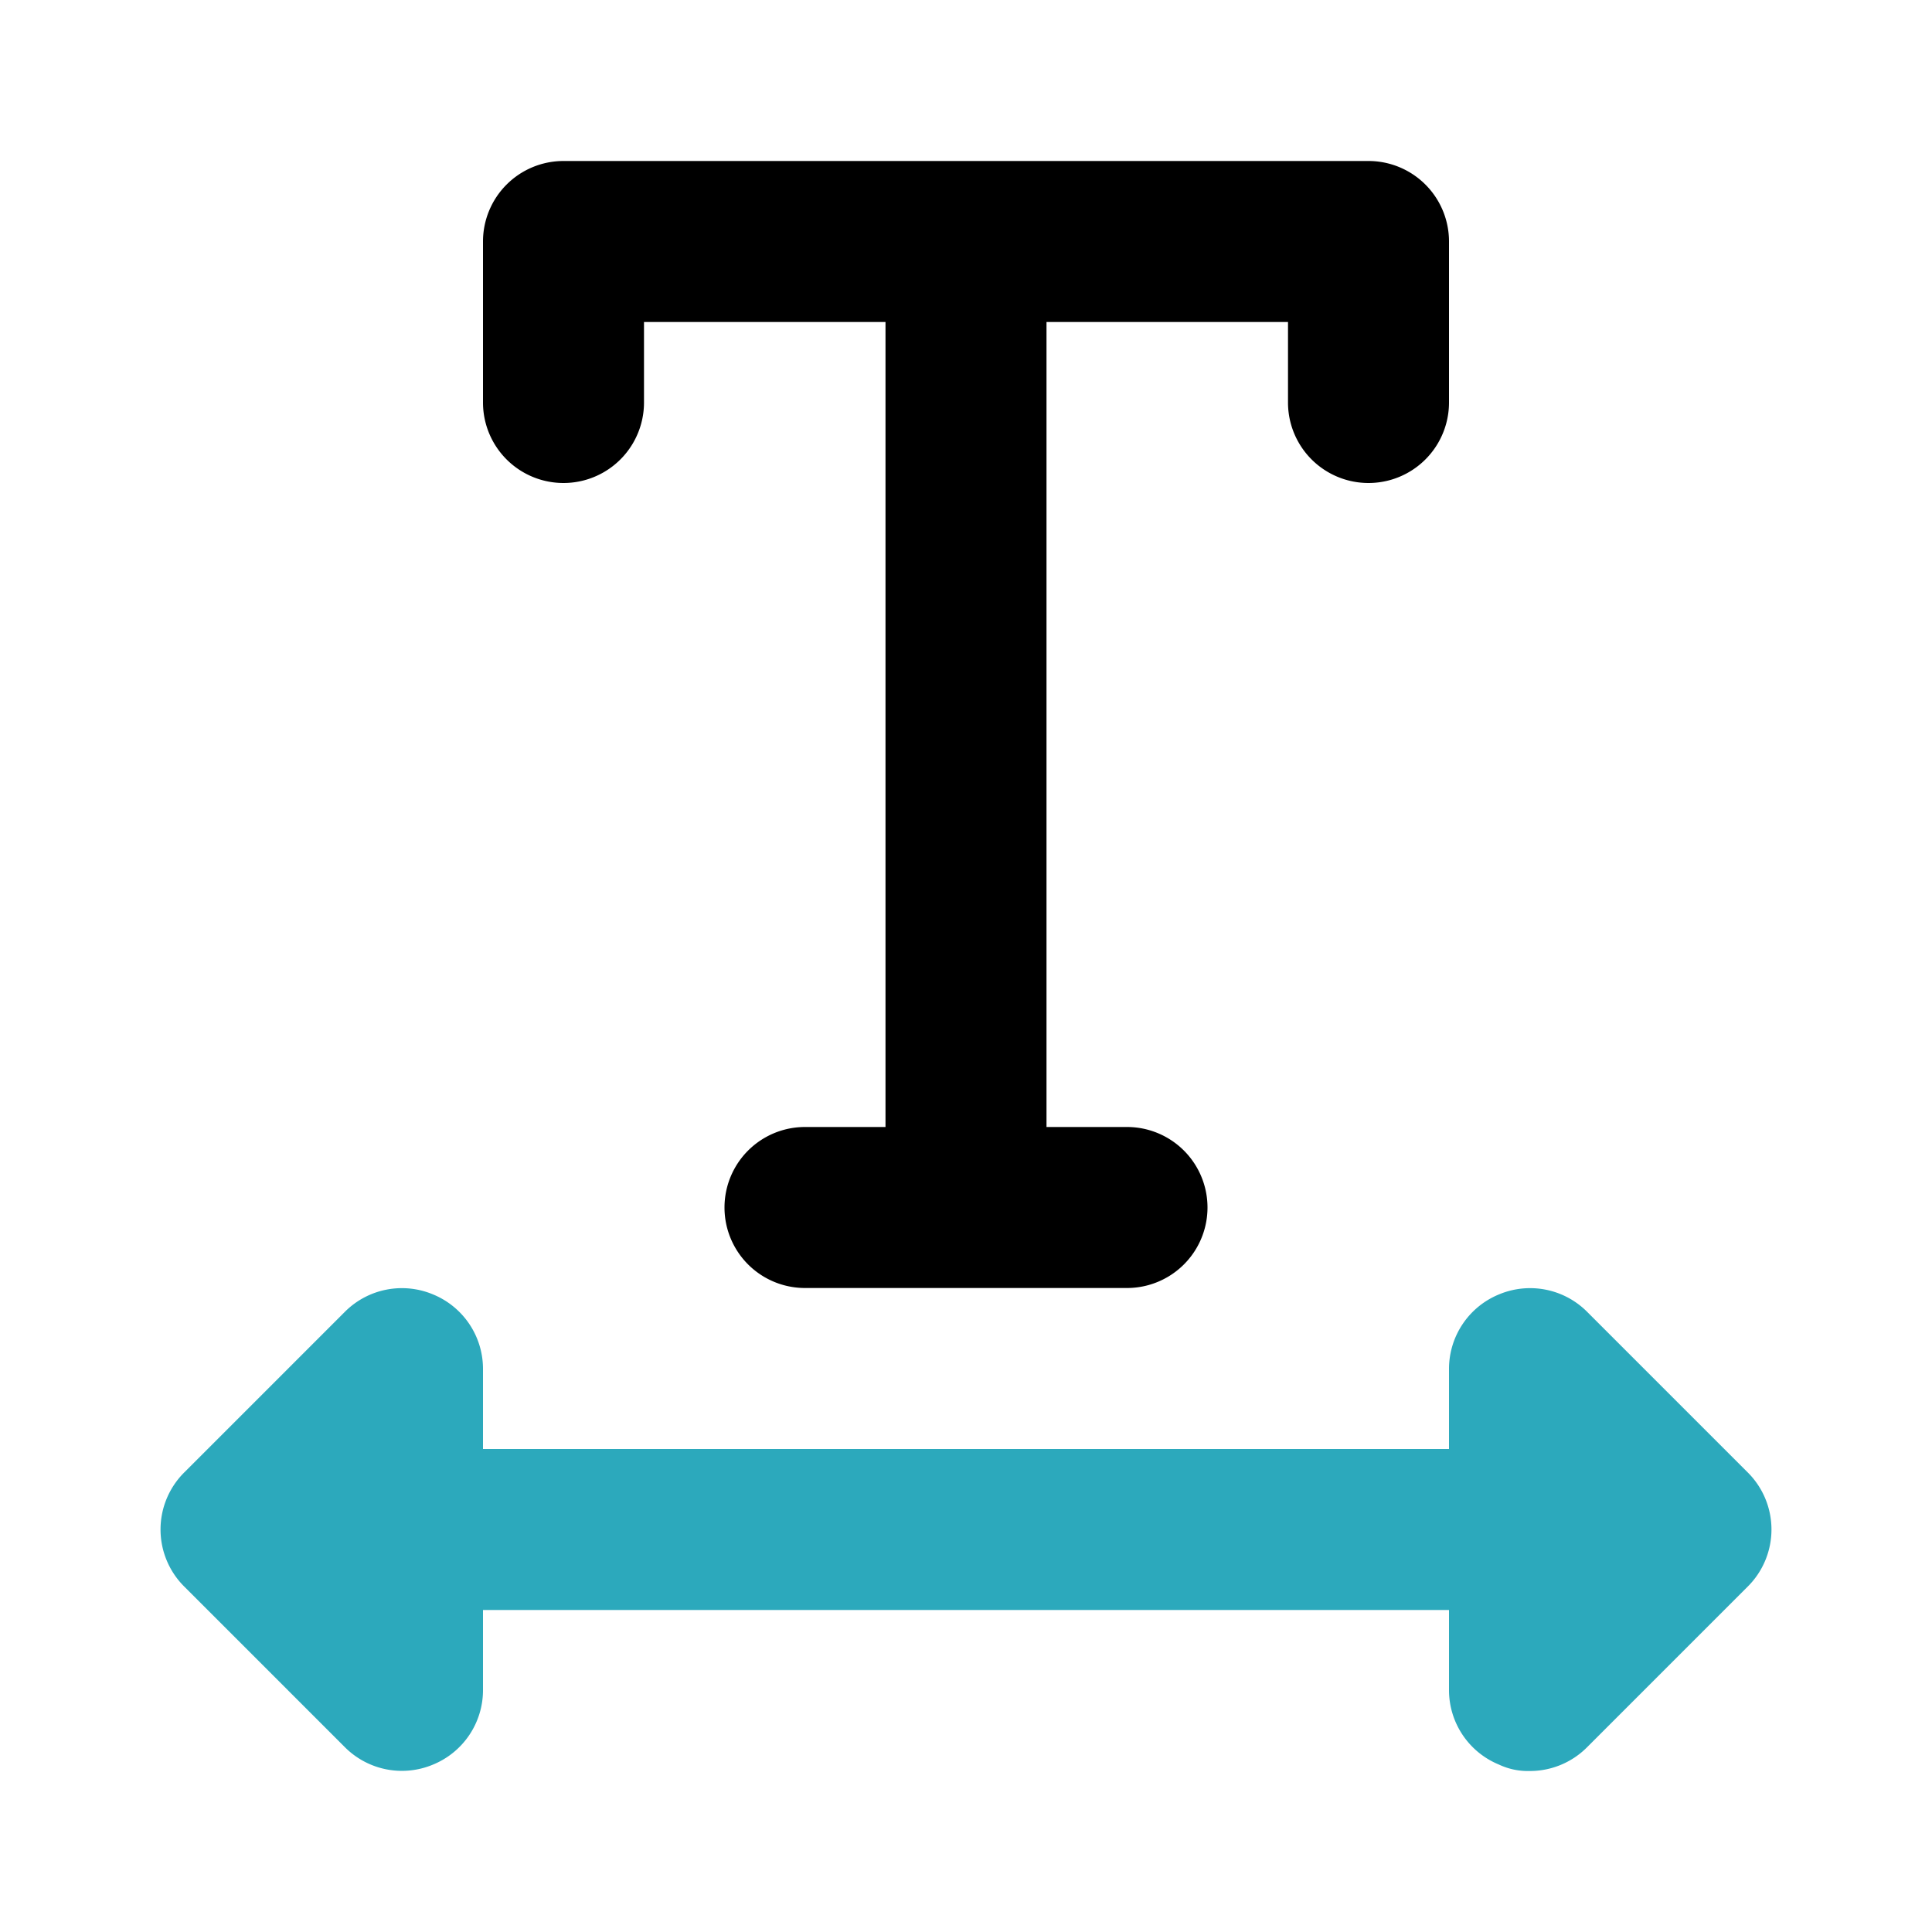
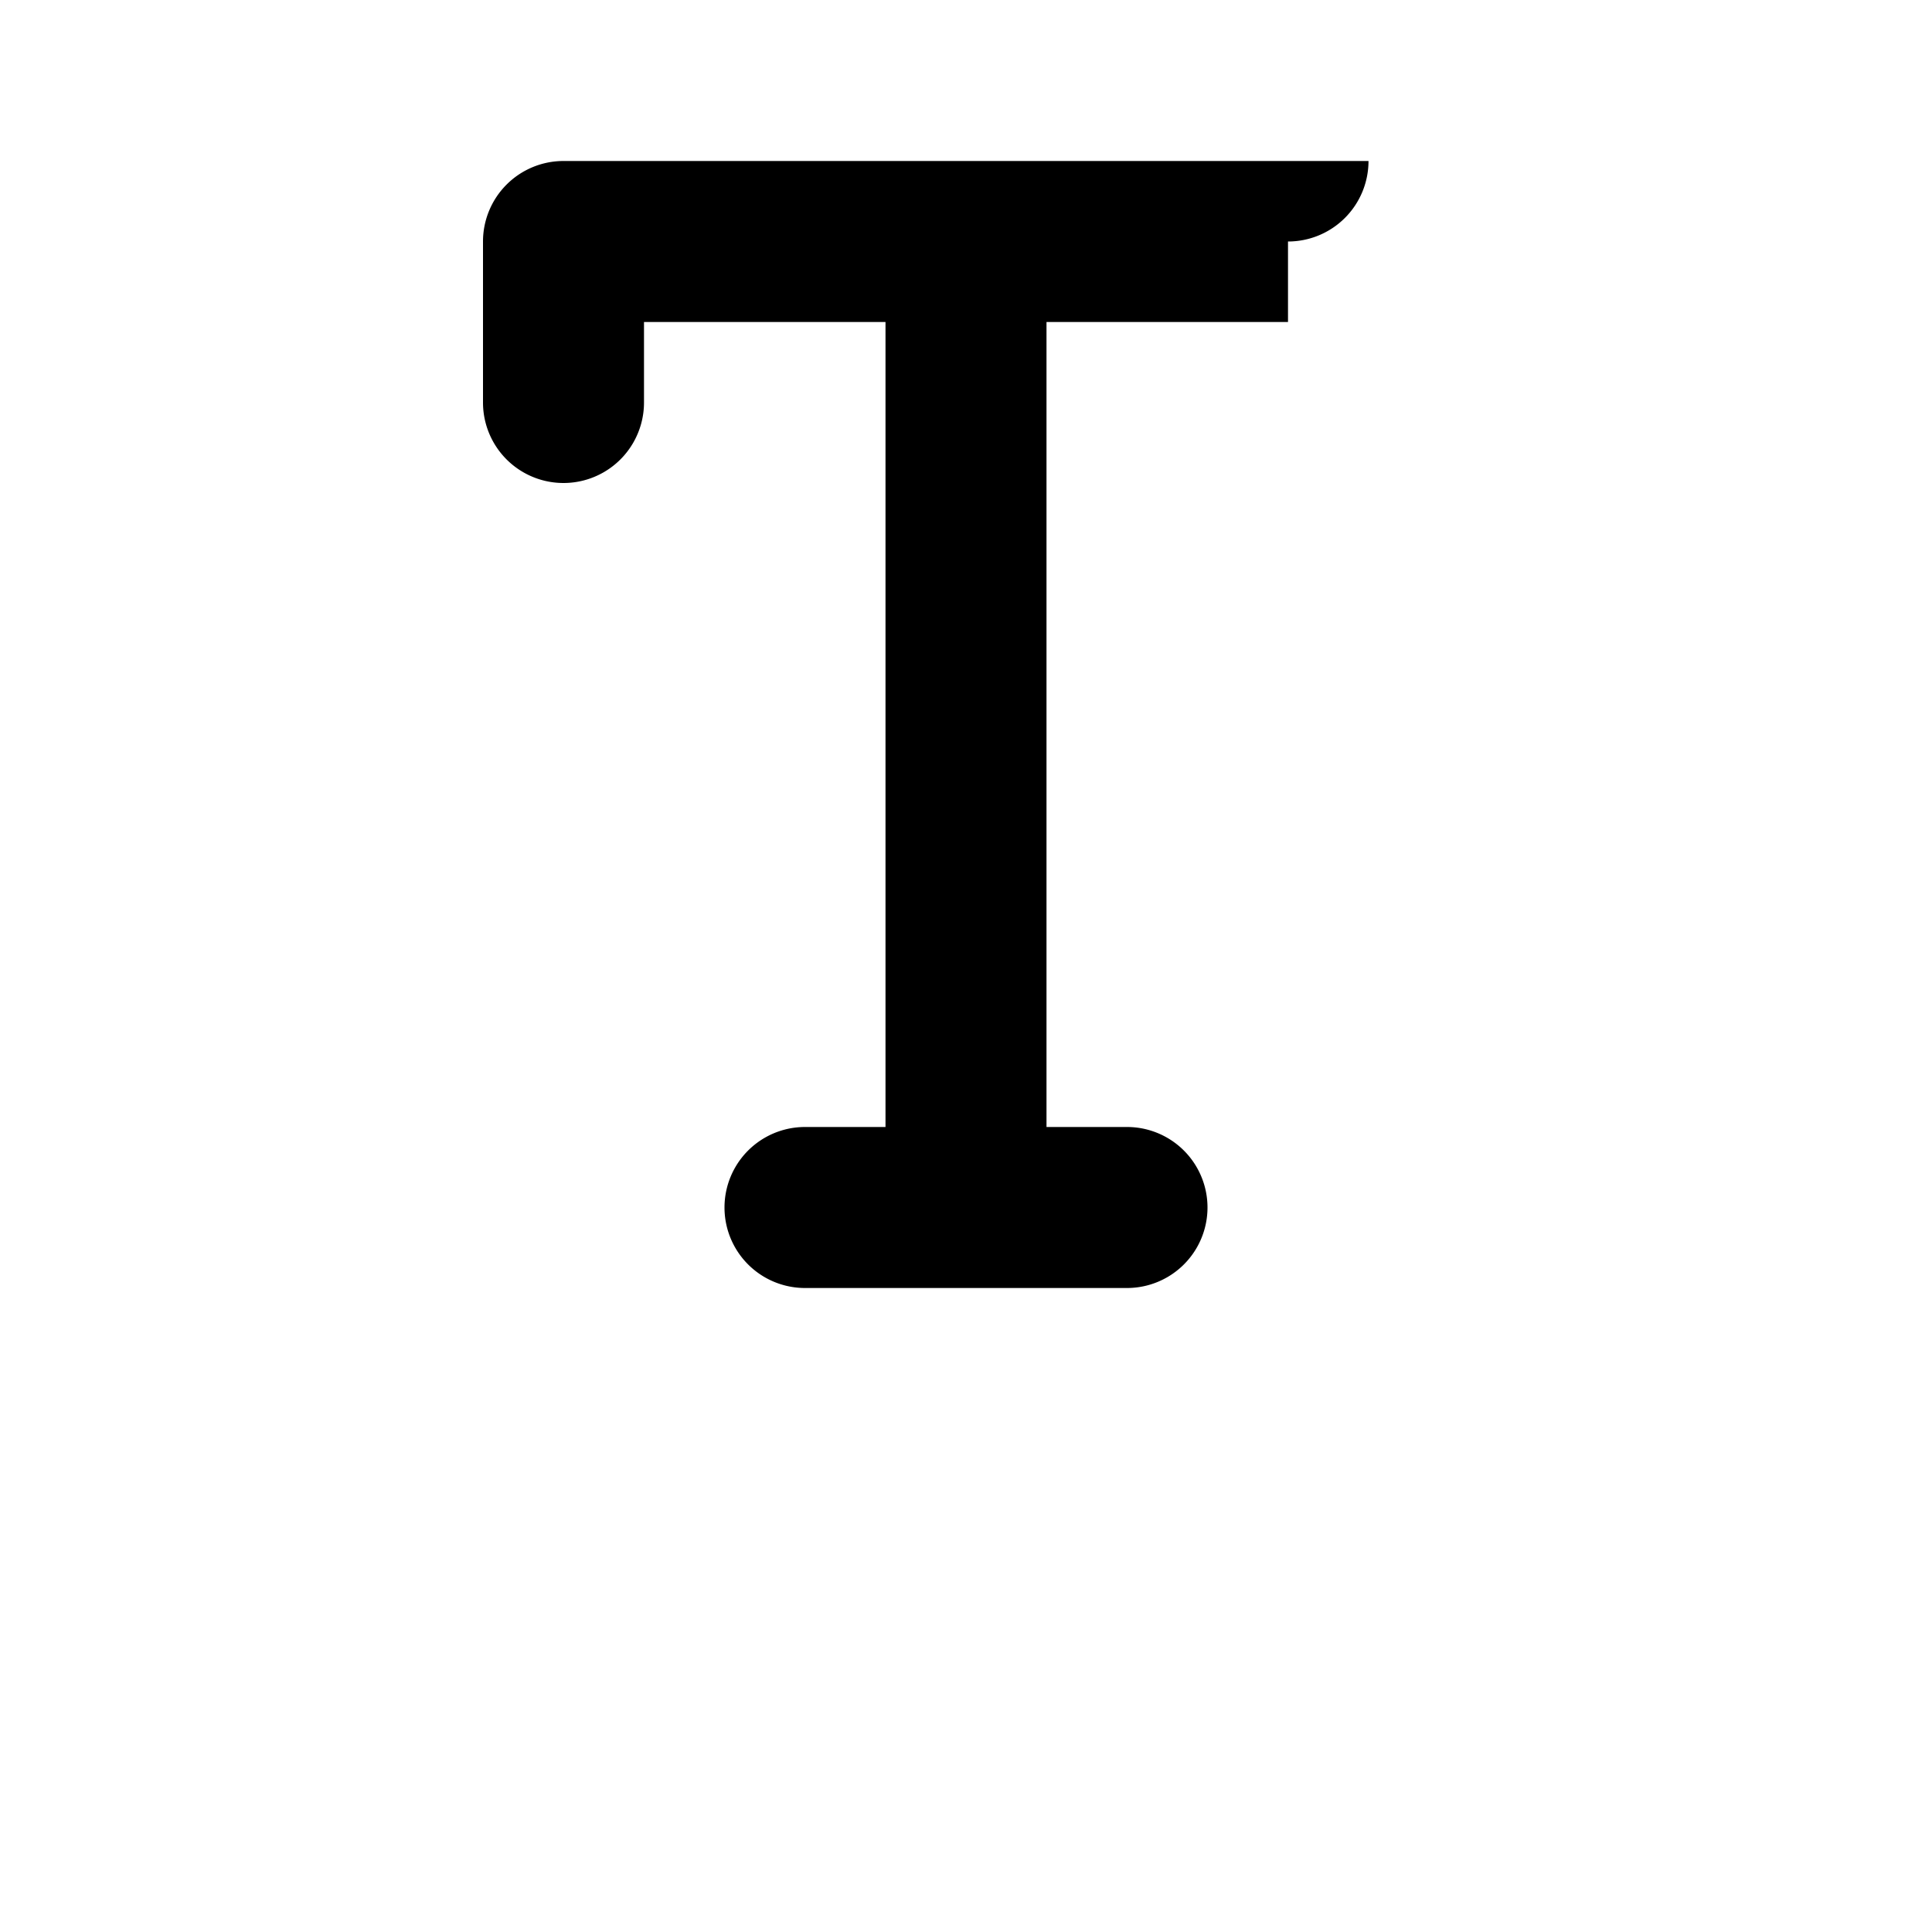
<svg xmlns="http://www.w3.org/2000/svg" fill="#000000" width="800px" height="800px" viewBox="0 0 24 24" id="text-width-2" data-name="Flat Color" class="icon flat-color">
-   <path id="secondary" d="M19,22a.84.84,0,0,1-.38-.08A1,1,0,0,1,18,21V20H6v1a1,1,0,0,1-.62.92,1,1,0,0,1-1.09-.21l-2-2a1,1,0,0,1,0-1.42l2-2a1,1,0,0,1,1.09-.21A1,1,0,0,1,6,17v1H18V17a1,1,0,0,1,.62-.92,1,1,0,0,1,1.09.21l2,2a1,1,0,0,1,0,1.42l-2,2A1,1,0,0,1,19,22Z" style="fill: rgb(44, 169, 188);" />
-   <path id="primary" d="M17,2H7A1,1,0,0,0,6,3V5A1,1,0,0,0,8,5V4h3V14H10a1,1,0,0,0,0,2h4a1,1,0,0,0,0-2H13V4h3V5a1,1,0,0,0,2,0V3A1,1,0,0,0,17,2Z" style="fill: rgb(0, 0, 0);" />
+   <path id="primary" d="M17,2H7A1,1,0,0,0,6,3V5A1,1,0,0,0,8,5V4h3V14H10a1,1,0,0,0,0,2h4a1,1,0,0,0,0-2H13V4h3V5V3A1,1,0,0,0,17,2Z" style="fill: rgb(0, 0, 0);" />
</svg>